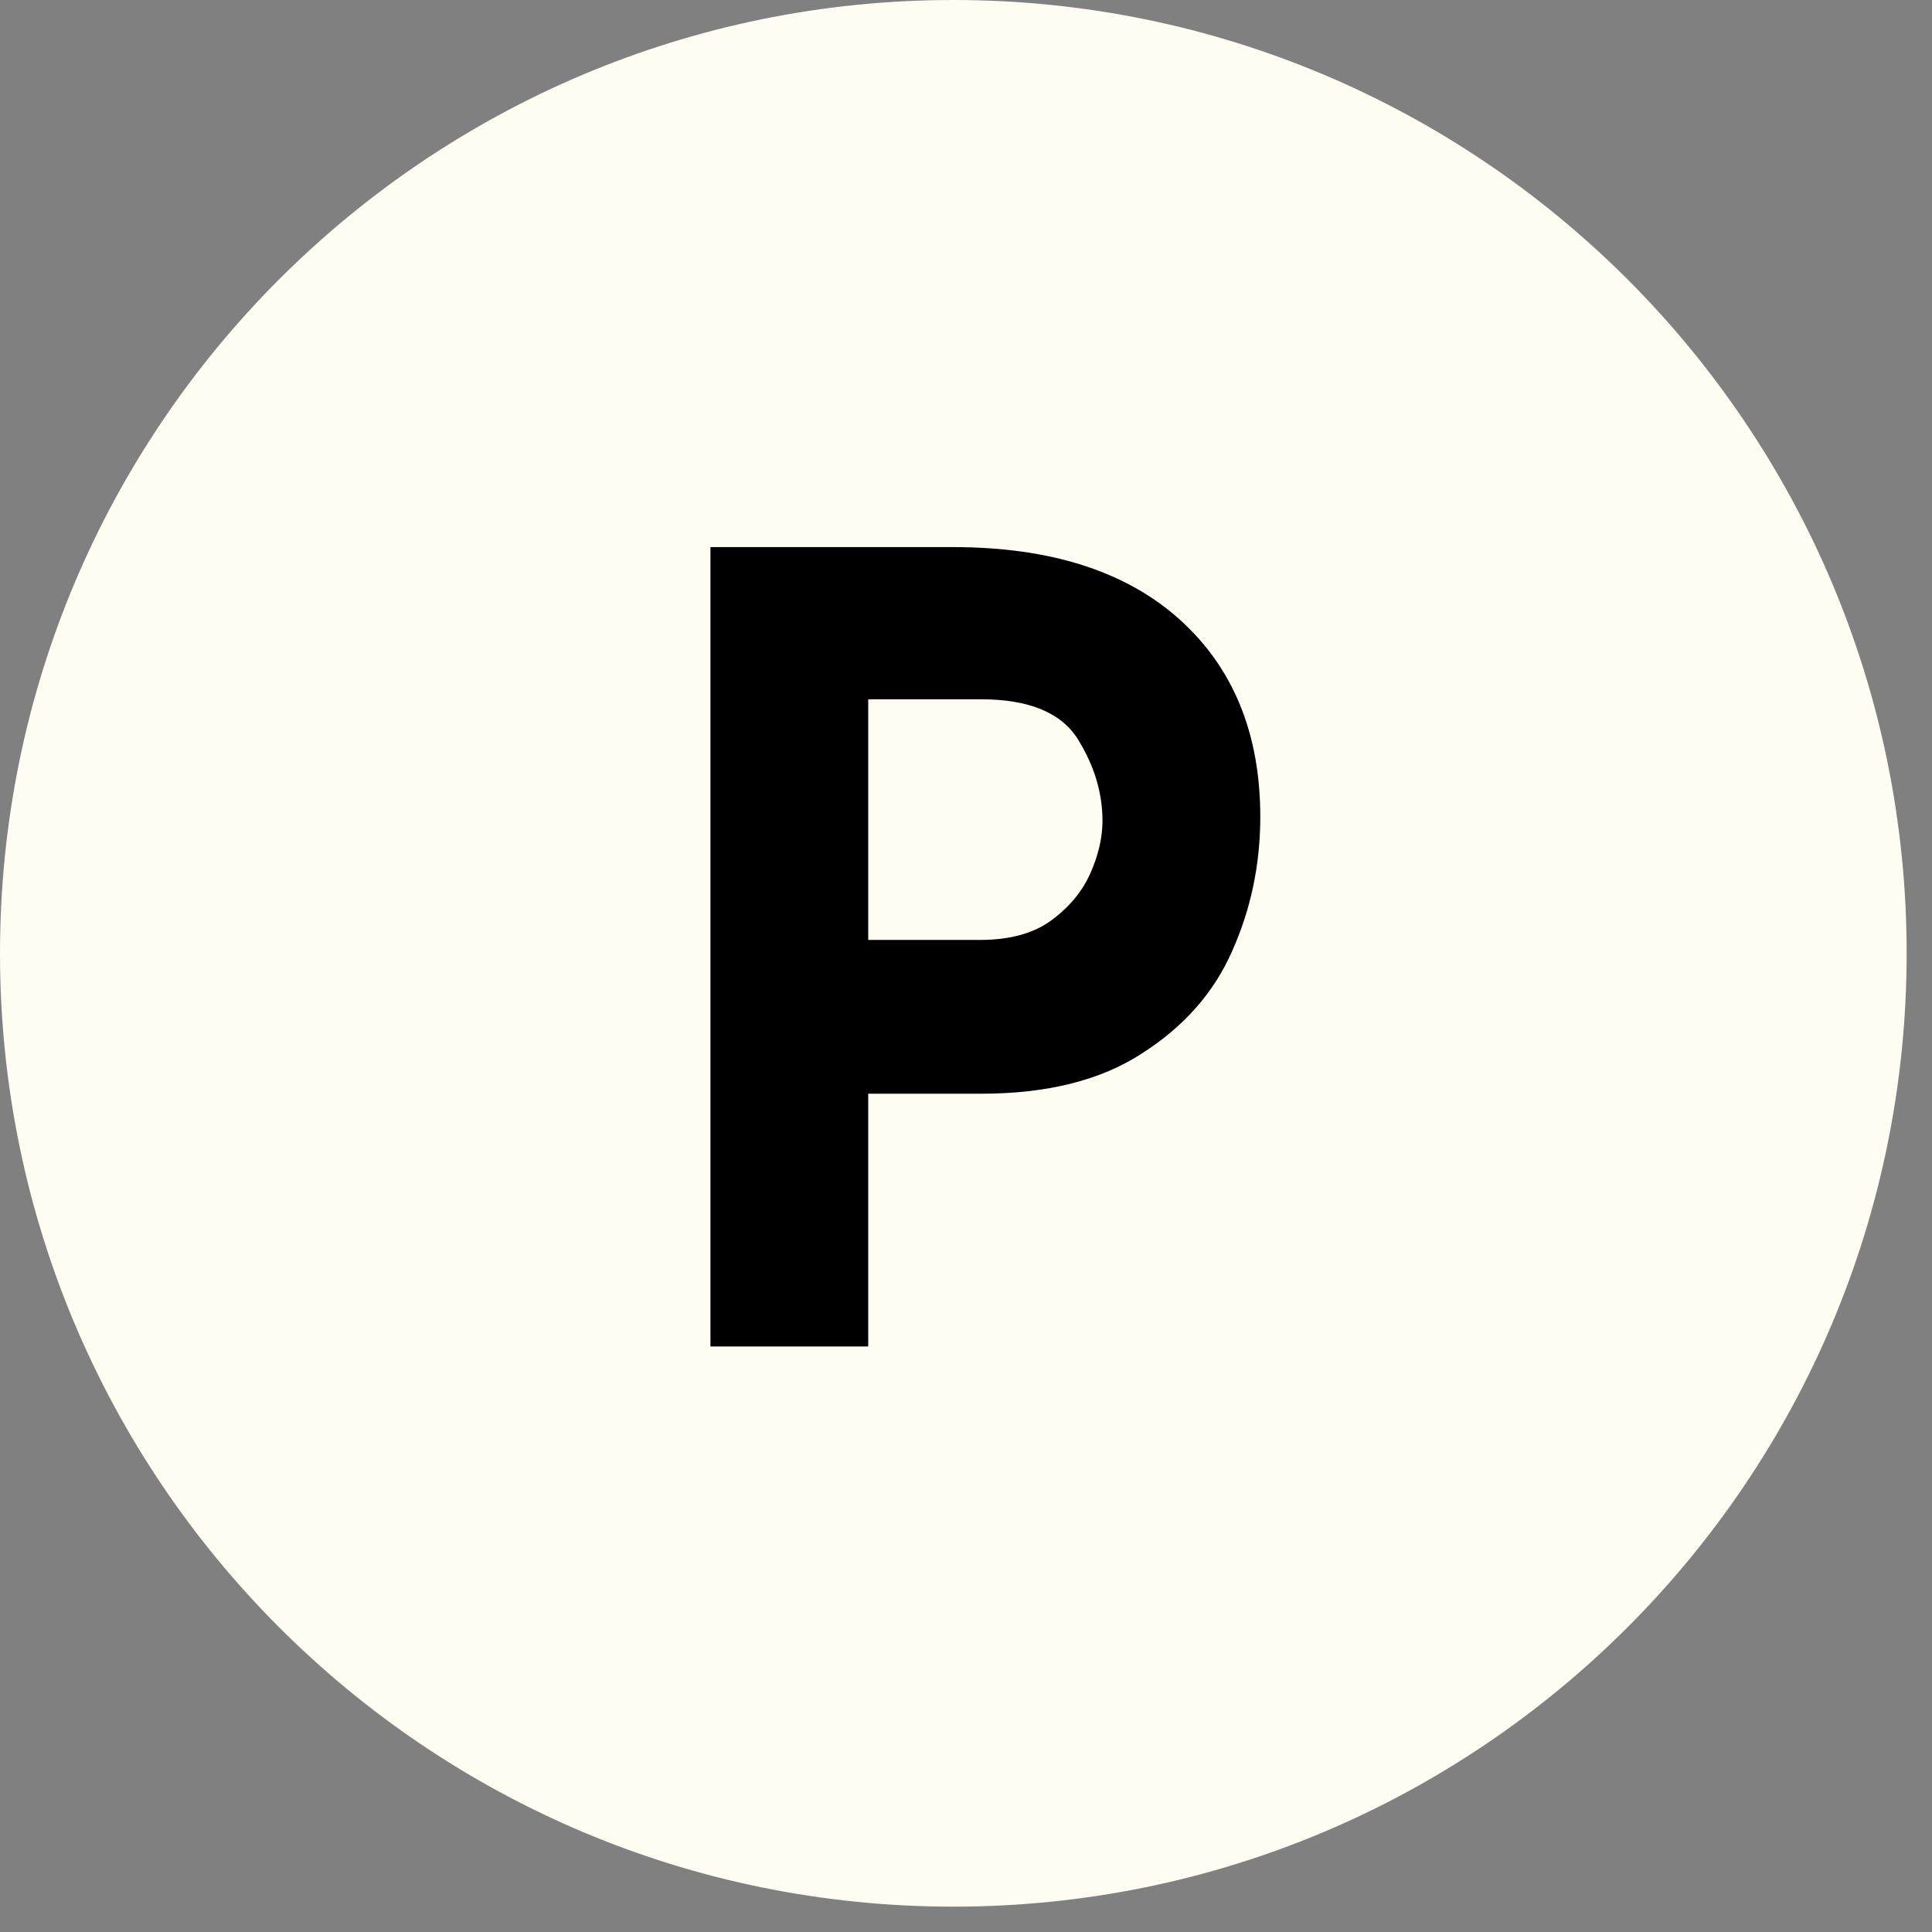
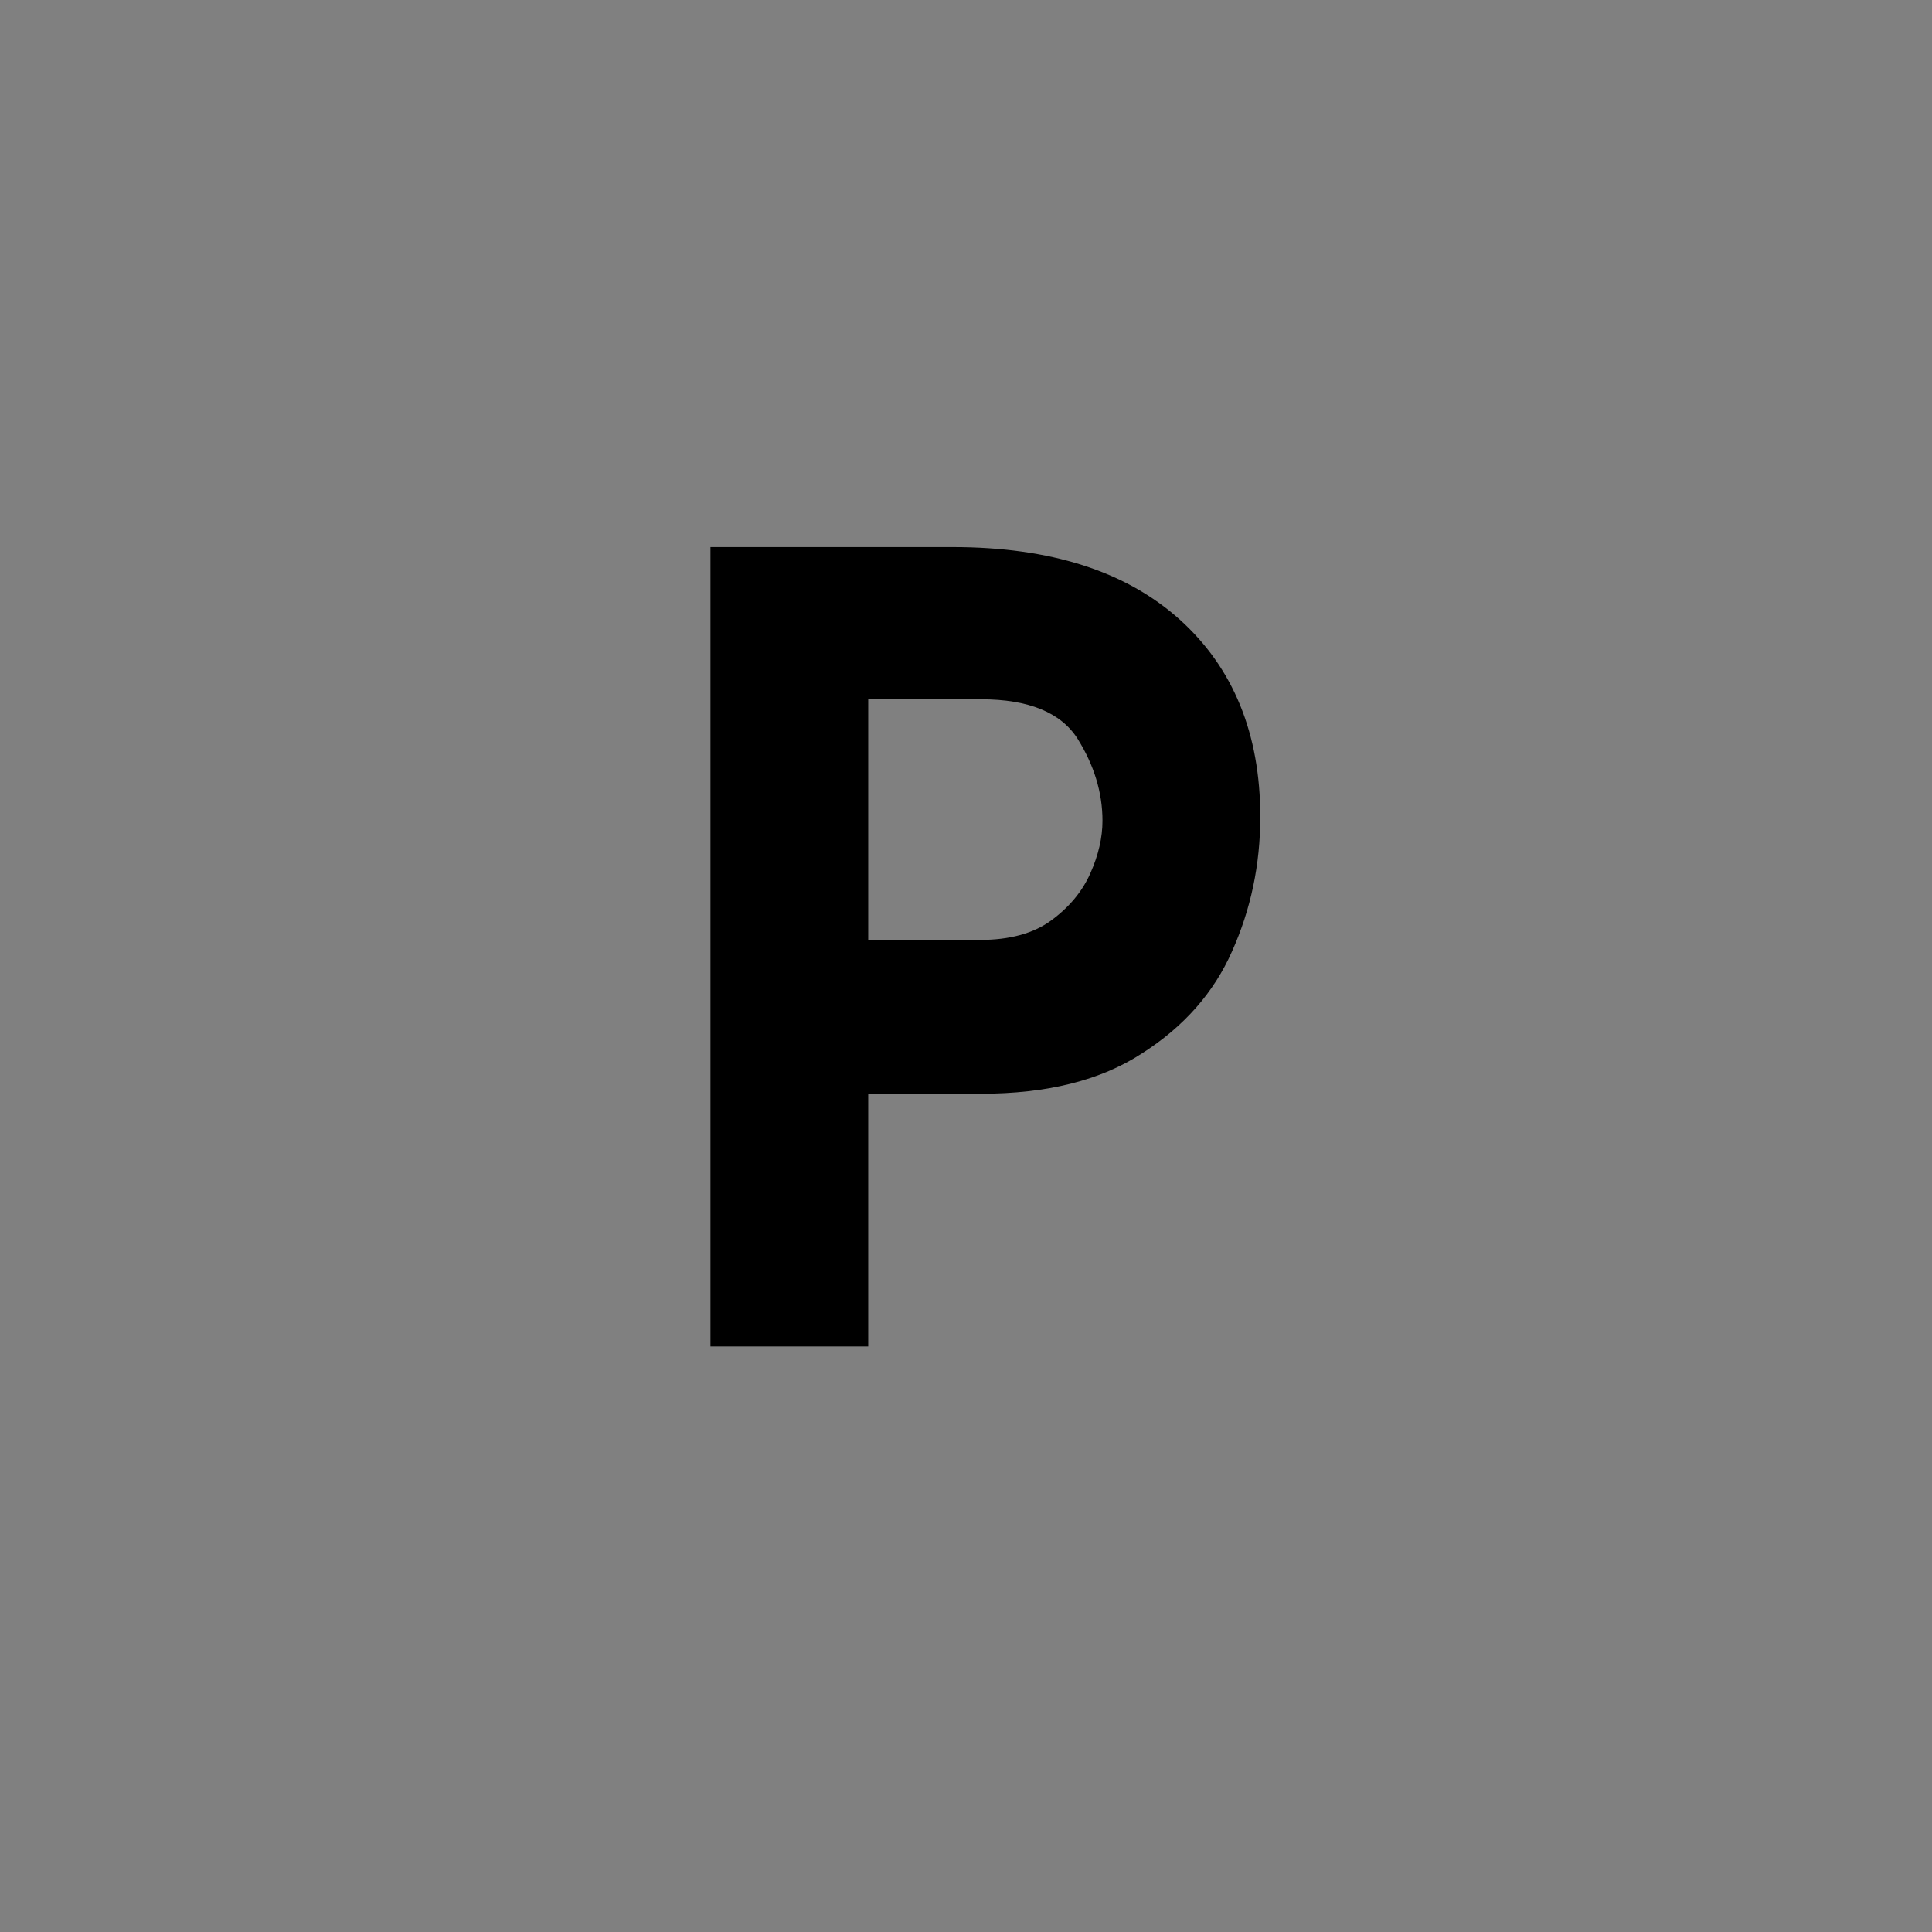
<svg xmlns="http://www.w3.org/2000/svg" width="50" zoomAndPan="magnify" viewBox="0 0 37.5 37.5" height="50" preserveAspectRatio="xMidYMid meet" version="1.0">
  <rect x="0" y="0" width="37.5" height="37.5" fill="#808080" stroke="none" />
  <defs>
    <g />
    <clipPath id="d0232a84ca">
-       <path d="M 0 0 L 37.008 0 L 37.008 37.008 L 0 37.008 Z M 0 0 " clip-rule="nonzero" />
-     </clipPath>
+       </clipPath>
    <clipPath id="e59bdab5dd">
-       <path d="M 18.504 0 C 8.285 0 0 8.285 0 18.504 C 0 28.723 8.285 37.008 18.504 37.008 C 28.723 37.008 37.008 28.723 37.008 18.504 C 37.008 8.285 28.723 0 18.504 0 Z M 18.504 0 " clip-rule="nonzero" />
-     </clipPath>
+       </clipPath>
  </defs>
  <g clip-path="url(#d0232a84ca)">
    <g clip-path="url(#e59bdab5dd)">
      <path fill="#fffcf2" d="M 0 0 L 37.008 0 L 37.008 37.008 L 0 37.008 Z M 0 0 " fill-opacity="1" fill-rule="nonzero" />
    </g>
  </g>
  <g fill="#000000" fill-opacity="1">
    <g transform="translate(11.79, 26.135)">
      <g>
        <path d="M 6.703 -15.516 C 8.598 -15.516 10.066 -15.047 11.109 -14.109 C 12.148 -13.172 12.672 -11.895 12.672 -10.281 C 12.672 -9.352 12.488 -8.484 12.125 -7.672 C 11.77 -6.867 11.188 -6.207 10.375 -5.688 C 9.57 -5.164 8.531 -4.906 7.25 -4.906 L 5.062 -4.906 L 5.062 0 L 2 0 L 2 -15.516 Z M 7.234 -7.891 C 7.805 -7.891 8.266 -8.016 8.609 -8.266 C 8.961 -8.523 9.219 -8.832 9.375 -9.188 C 9.531 -9.539 9.609 -9.879 9.609 -10.203 C 9.609 -10.754 9.445 -11.285 9.125 -11.797 C 8.801 -12.305 8.176 -12.562 7.25 -12.562 L 5.062 -12.562 L 5.062 -7.891 Z M 7.234 -7.891 " />
      </g>
    </g>
  </g>
</svg>